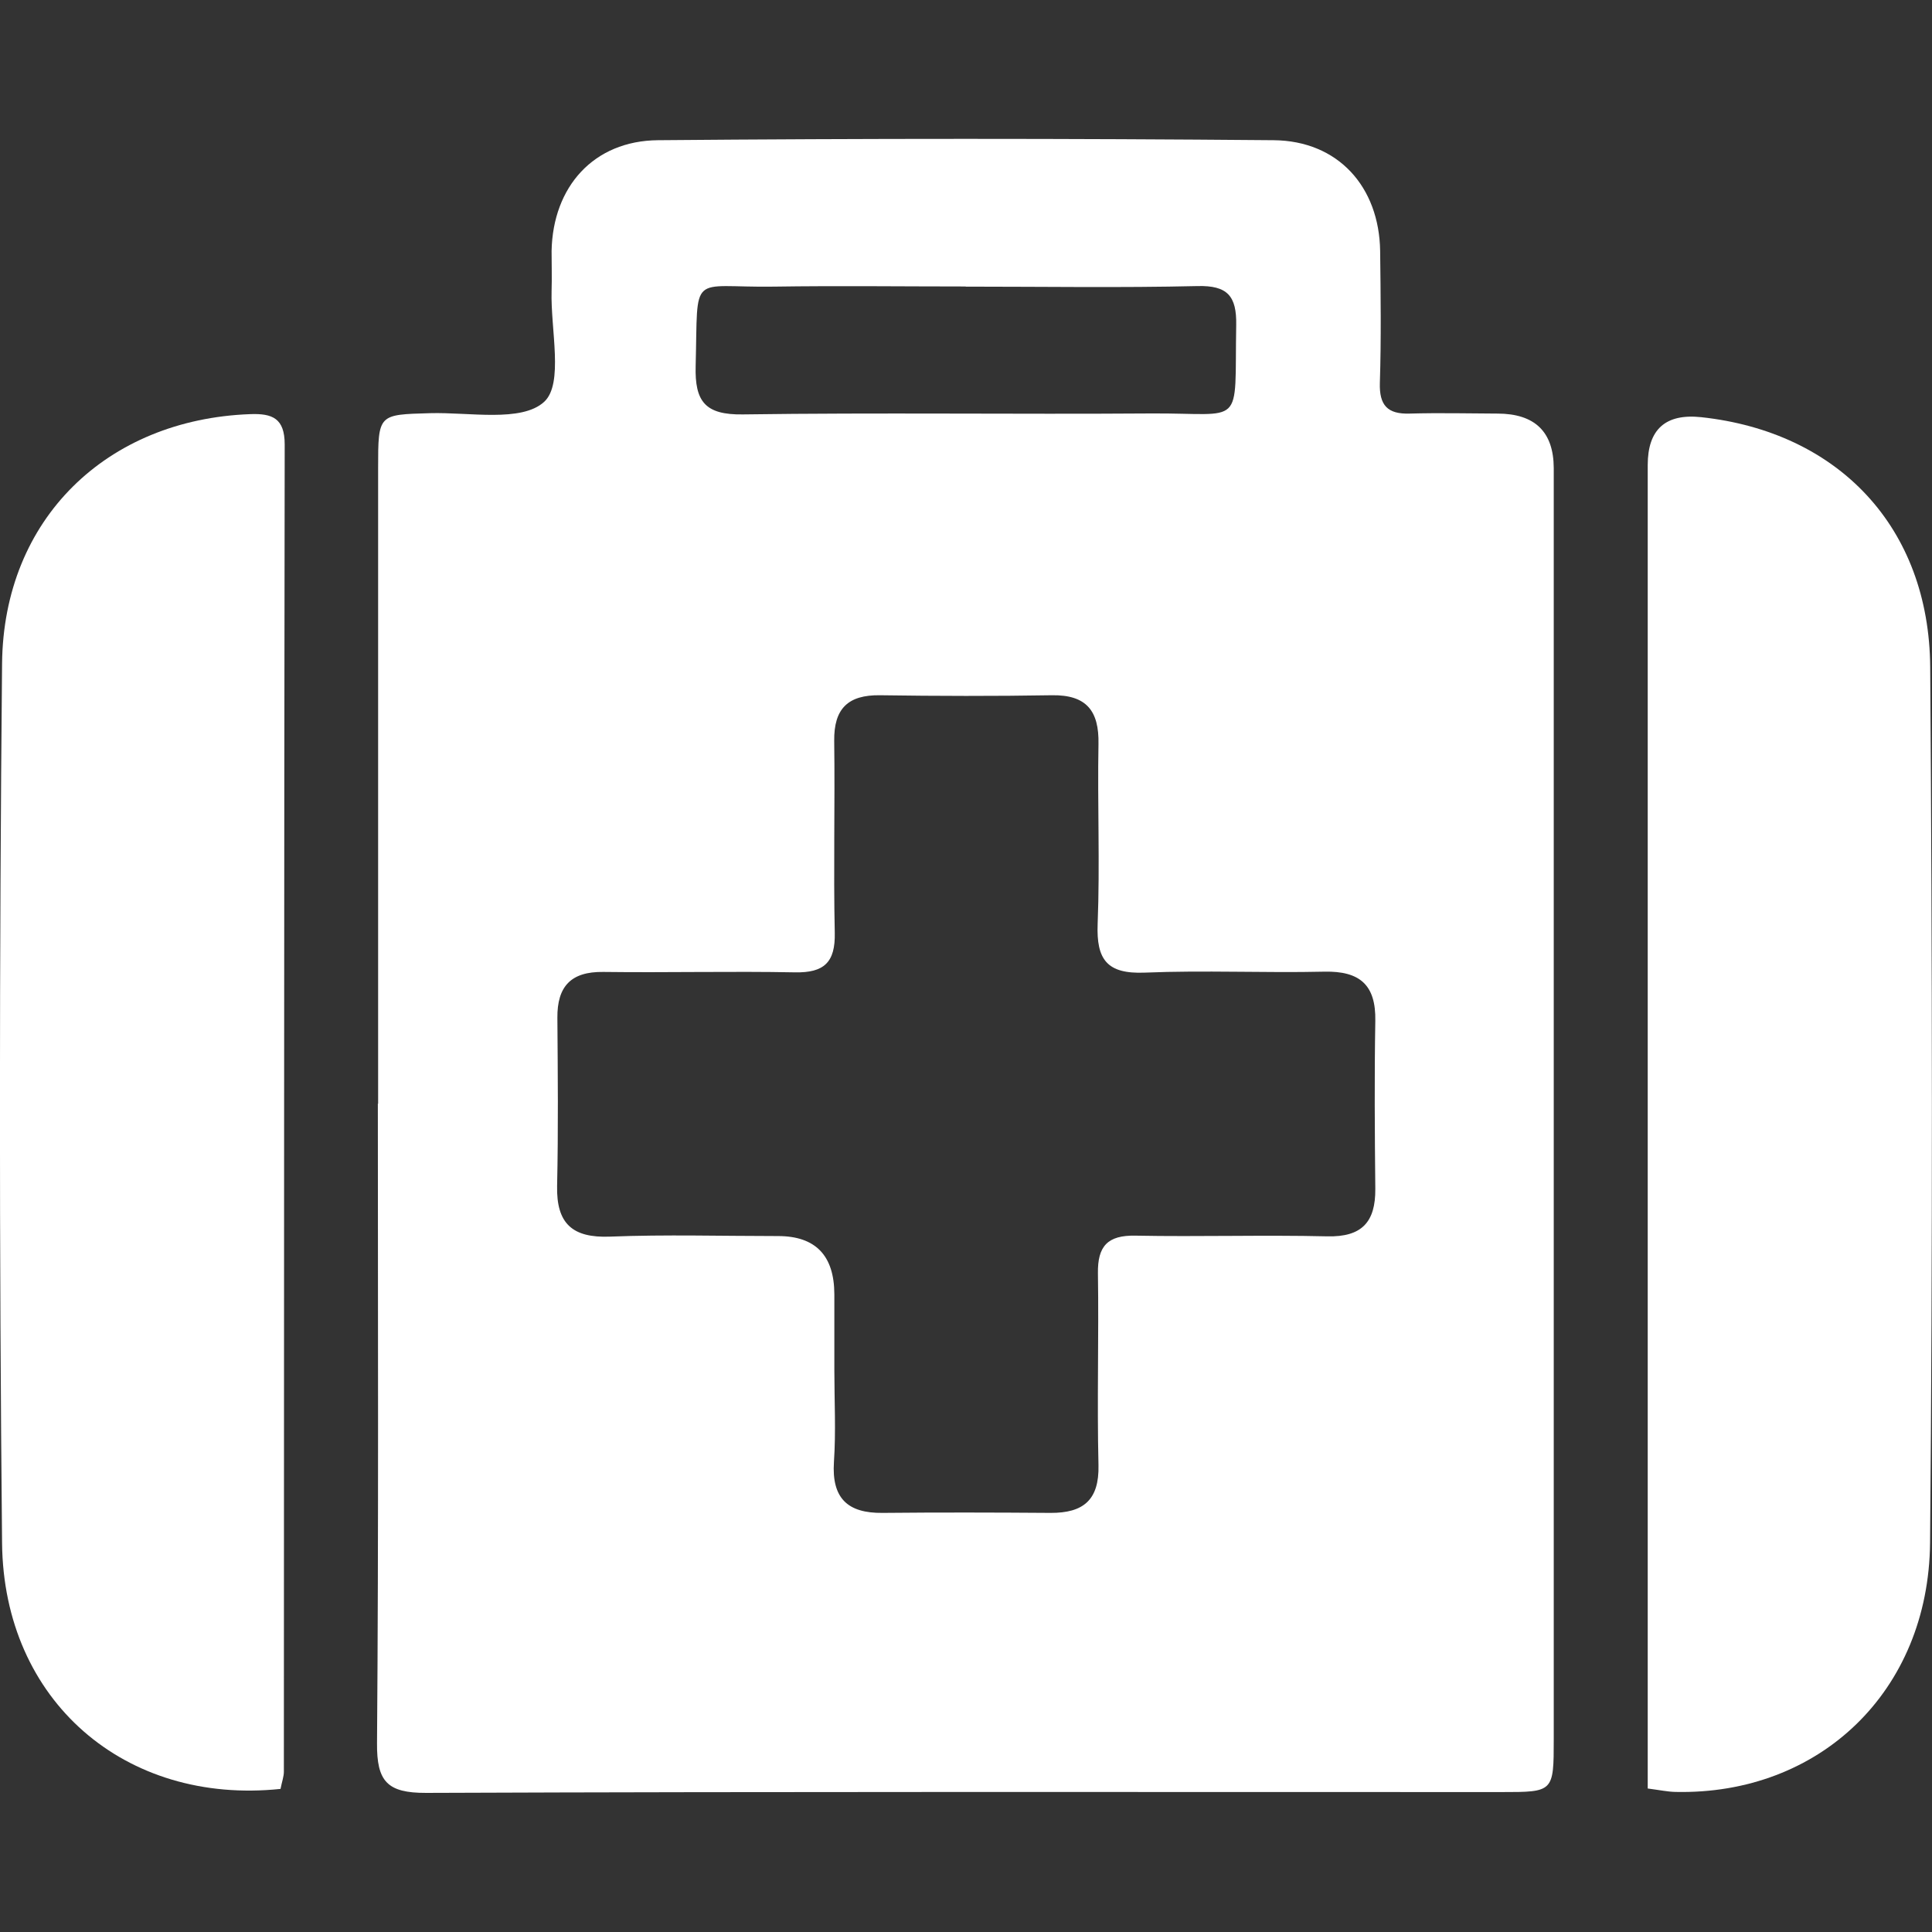
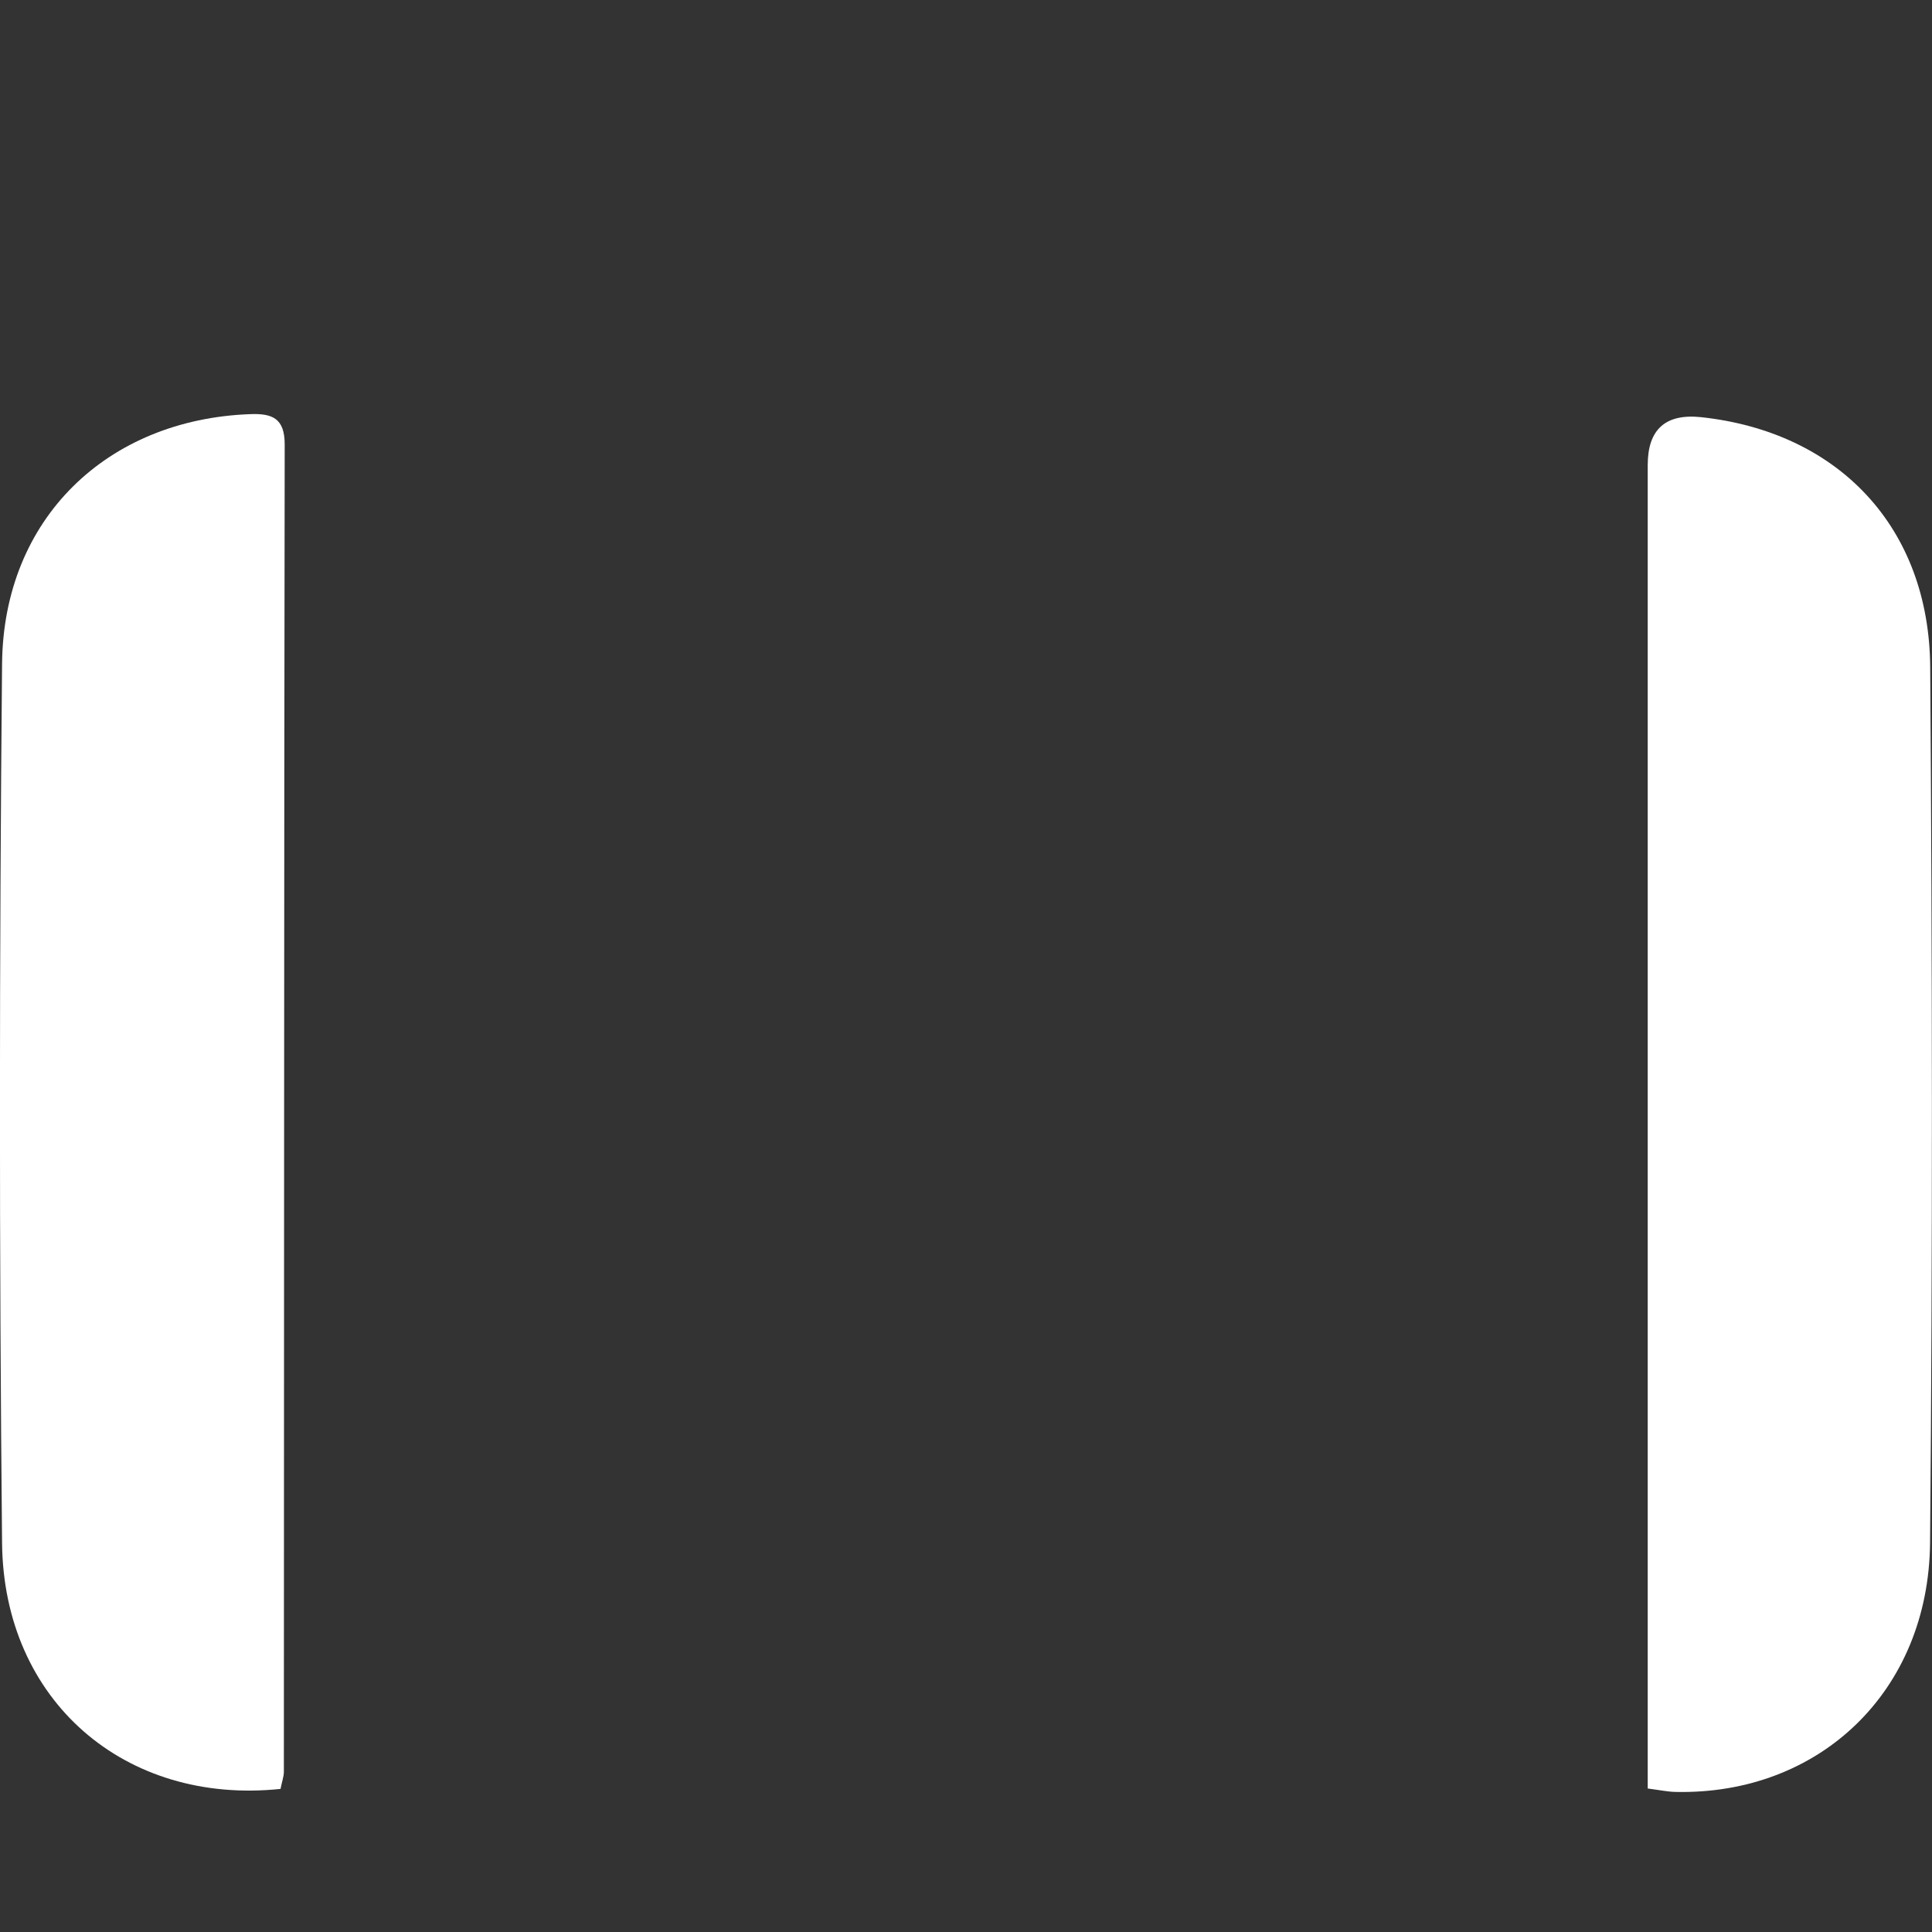
<svg xmlns="http://www.w3.org/2000/svg" id="Layer_1" viewBox="0 0 140 140">
  <rect x="0" y="0" width="140" height="140" fill="#333333" stroke="none" />
  <defs>
    <style>.cls-1{fill:#fff;stroke-width:0px;}</style>
  </defs>
-   <path class="cls-1" d="M27.4,79.98c0-15.35,0-30.7,0-46.06,0-3.93.02-3.87,3.76-3.98,2.85-.08,6.63.68,8.27-.82,1.43-1.31.46-5.25.54-8.03.03-.96,0-1.93,0-2.9.09-4.65,3.04-7.99,7.71-8.03,14.87-.13,29.74-.13,44.61,0,4.68.04,7.65,3.38,7.72,8.02.04,3.19.08,6.37-.02,9.56-.05,1.63.55,2.28,2.16,2.23,2.12-.06,4.25-.01,6.37,0q4.05.01,4.07,3.94c0,7.15,0,14.29,0,21.44,0,23.56,0,47.12,0,70.68,0,3.83-.02,3.83-3.78,3.83-25.98,0-51.95-.04-77.93.06-2.83.01-3.58-.84-3.56-3.59.12-15.45.06-30.9.06-46.35ZM60.46,99.28c0,2.22.12,4.45-.03,6.66-.17,2.63.99,3.72,3.53,3.69,4.06-.04,8.11-.03,12.17,0,2.36.01,3.53-.92,3.47-3.46-.11-4.63.03-9.27-.04-13.9-.03-1.97.7-2.77,2.72-2.73,4.63.09,9.27-.06,13.9.05,2.51.06,3.5-1.04,3.48-3.44-.04-4.05-.07-8.11,0-12.17.05-2.61-1.12-3.62-3.68-3.57-4.34.1-8.7-.11-13.03.07-2.73.11-3.51-.94-3.41-3.53.17-4.34-.02-8.69.06-13.03.05-2.41-.87-3.58-3.38-3.54-4.15.07-8.3.06-12.46,0-2.31-.03-3.34.97-3.31,3.31.06,4.63-.06,9.27.04,13.9.05,2.15-.78,2.91-2.88,2.87-4.63-.09-9.27.03-13.9-.03-2.34-.03-3.34,1.05-3.32,3.33.03,4.05.07,8.11-.02,12.17-.06,2.73,1.1,3.79,3.84,3.68,4.05-.16,8.11-.04,12.17-.04q4.07,0,4.08,4.22c0,1.83,0,3.67,0,5.5ZM69.97,20.76c-4.63,0-9.26-.06-13.9.01-6.16.09-5.48-1.18-5.66,5.75-.07,2.58.69,3.55,3.42,3.51,9.84-.14,19.68,0,29.53-.07,6.89-.05,6.09,1.18,6.22-6.4.04-2.11-.63-2.89-2.82-2.83-5.59.13-11.19.04-16.79.04Z" />
  <path class="cls-1" d="M20.34,129.63c-11.3,1.19-20.08-6.4-20.19-17.81-.21-21.24-.2-42.49,0-63.73.1-10.5,7.6-17.7,17.98-18.08,1.61-.06,2.5.3,2.5,2.2-.05,32.06-.04,64.11-.06,96.17,0,.36-.14.73-.24,1.24Z" />
  <path class="cls-1" d="M119.4,129.6c0-1.24,0-2.37,0-3.49,0-30.8,0-61.6,0-92.41q0-3.88,3.87-3.47c9.96,1.07,16.53,7.99,16.6,18.12.15,21.15.18,42.29-.01,63.44-.1,10.79-8.03,18.29-18.45,18.06-.55-.01-1.11-.13-2.02-.25Z" />
</svg>